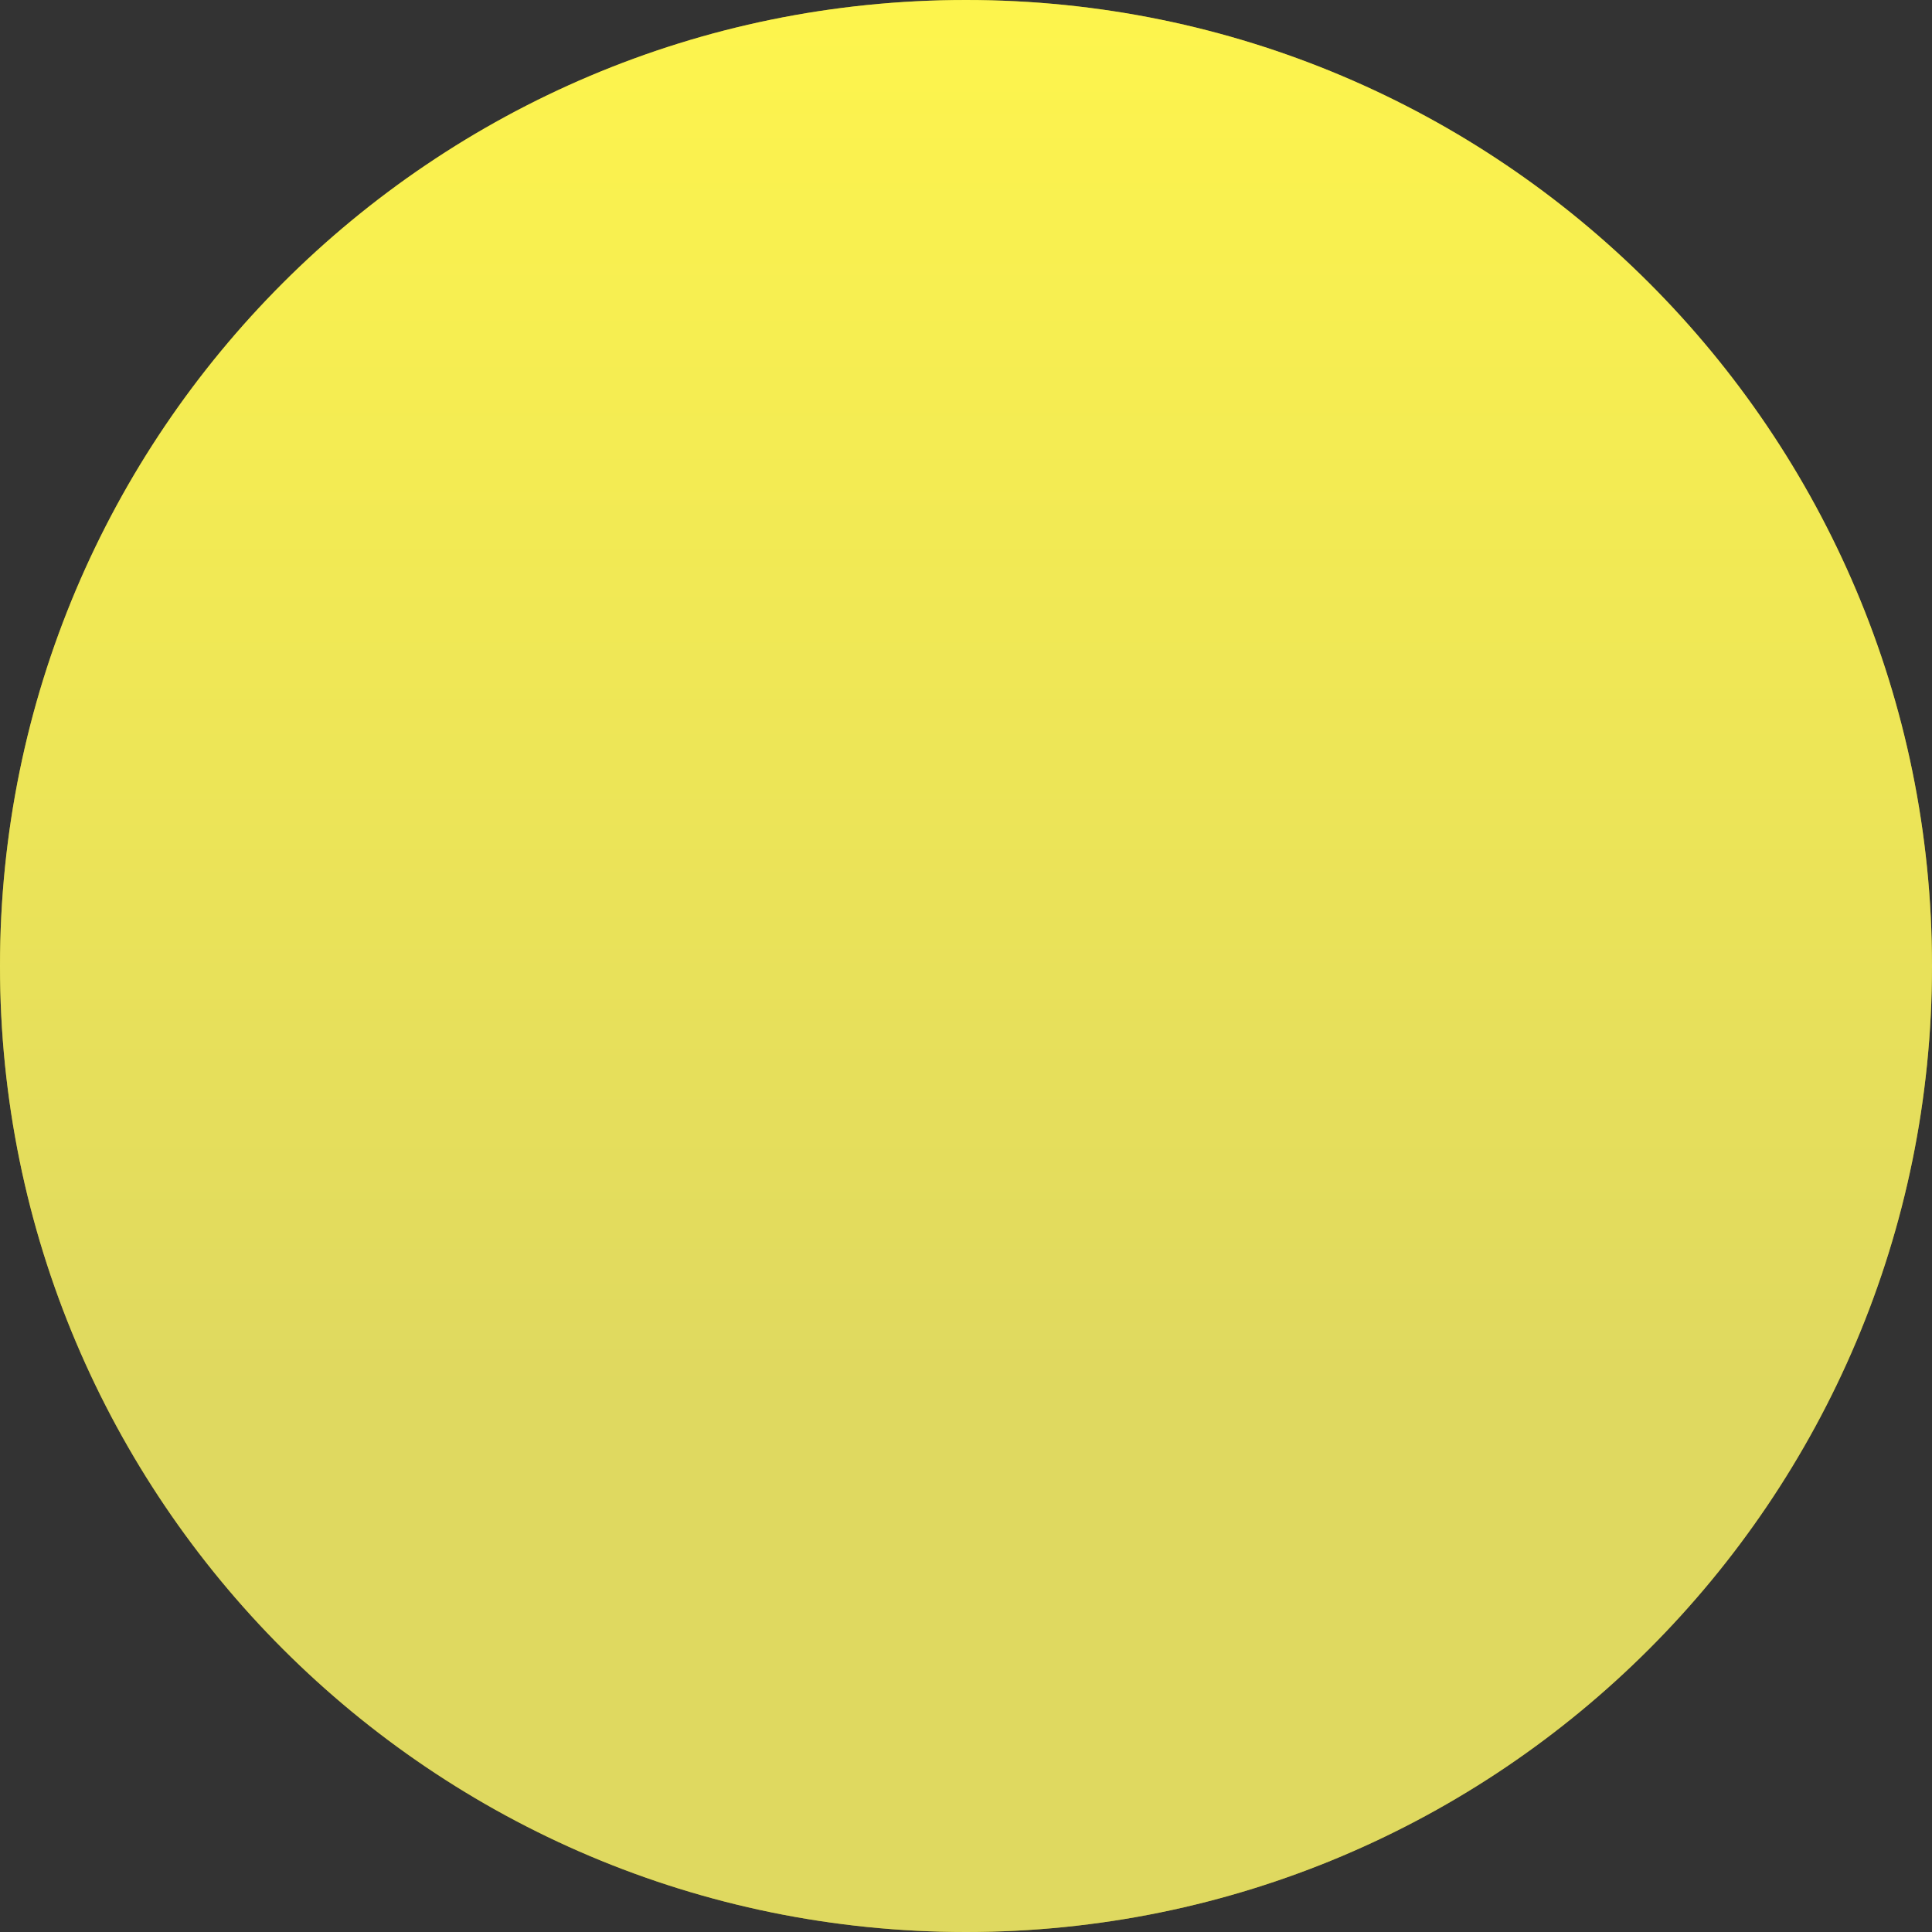
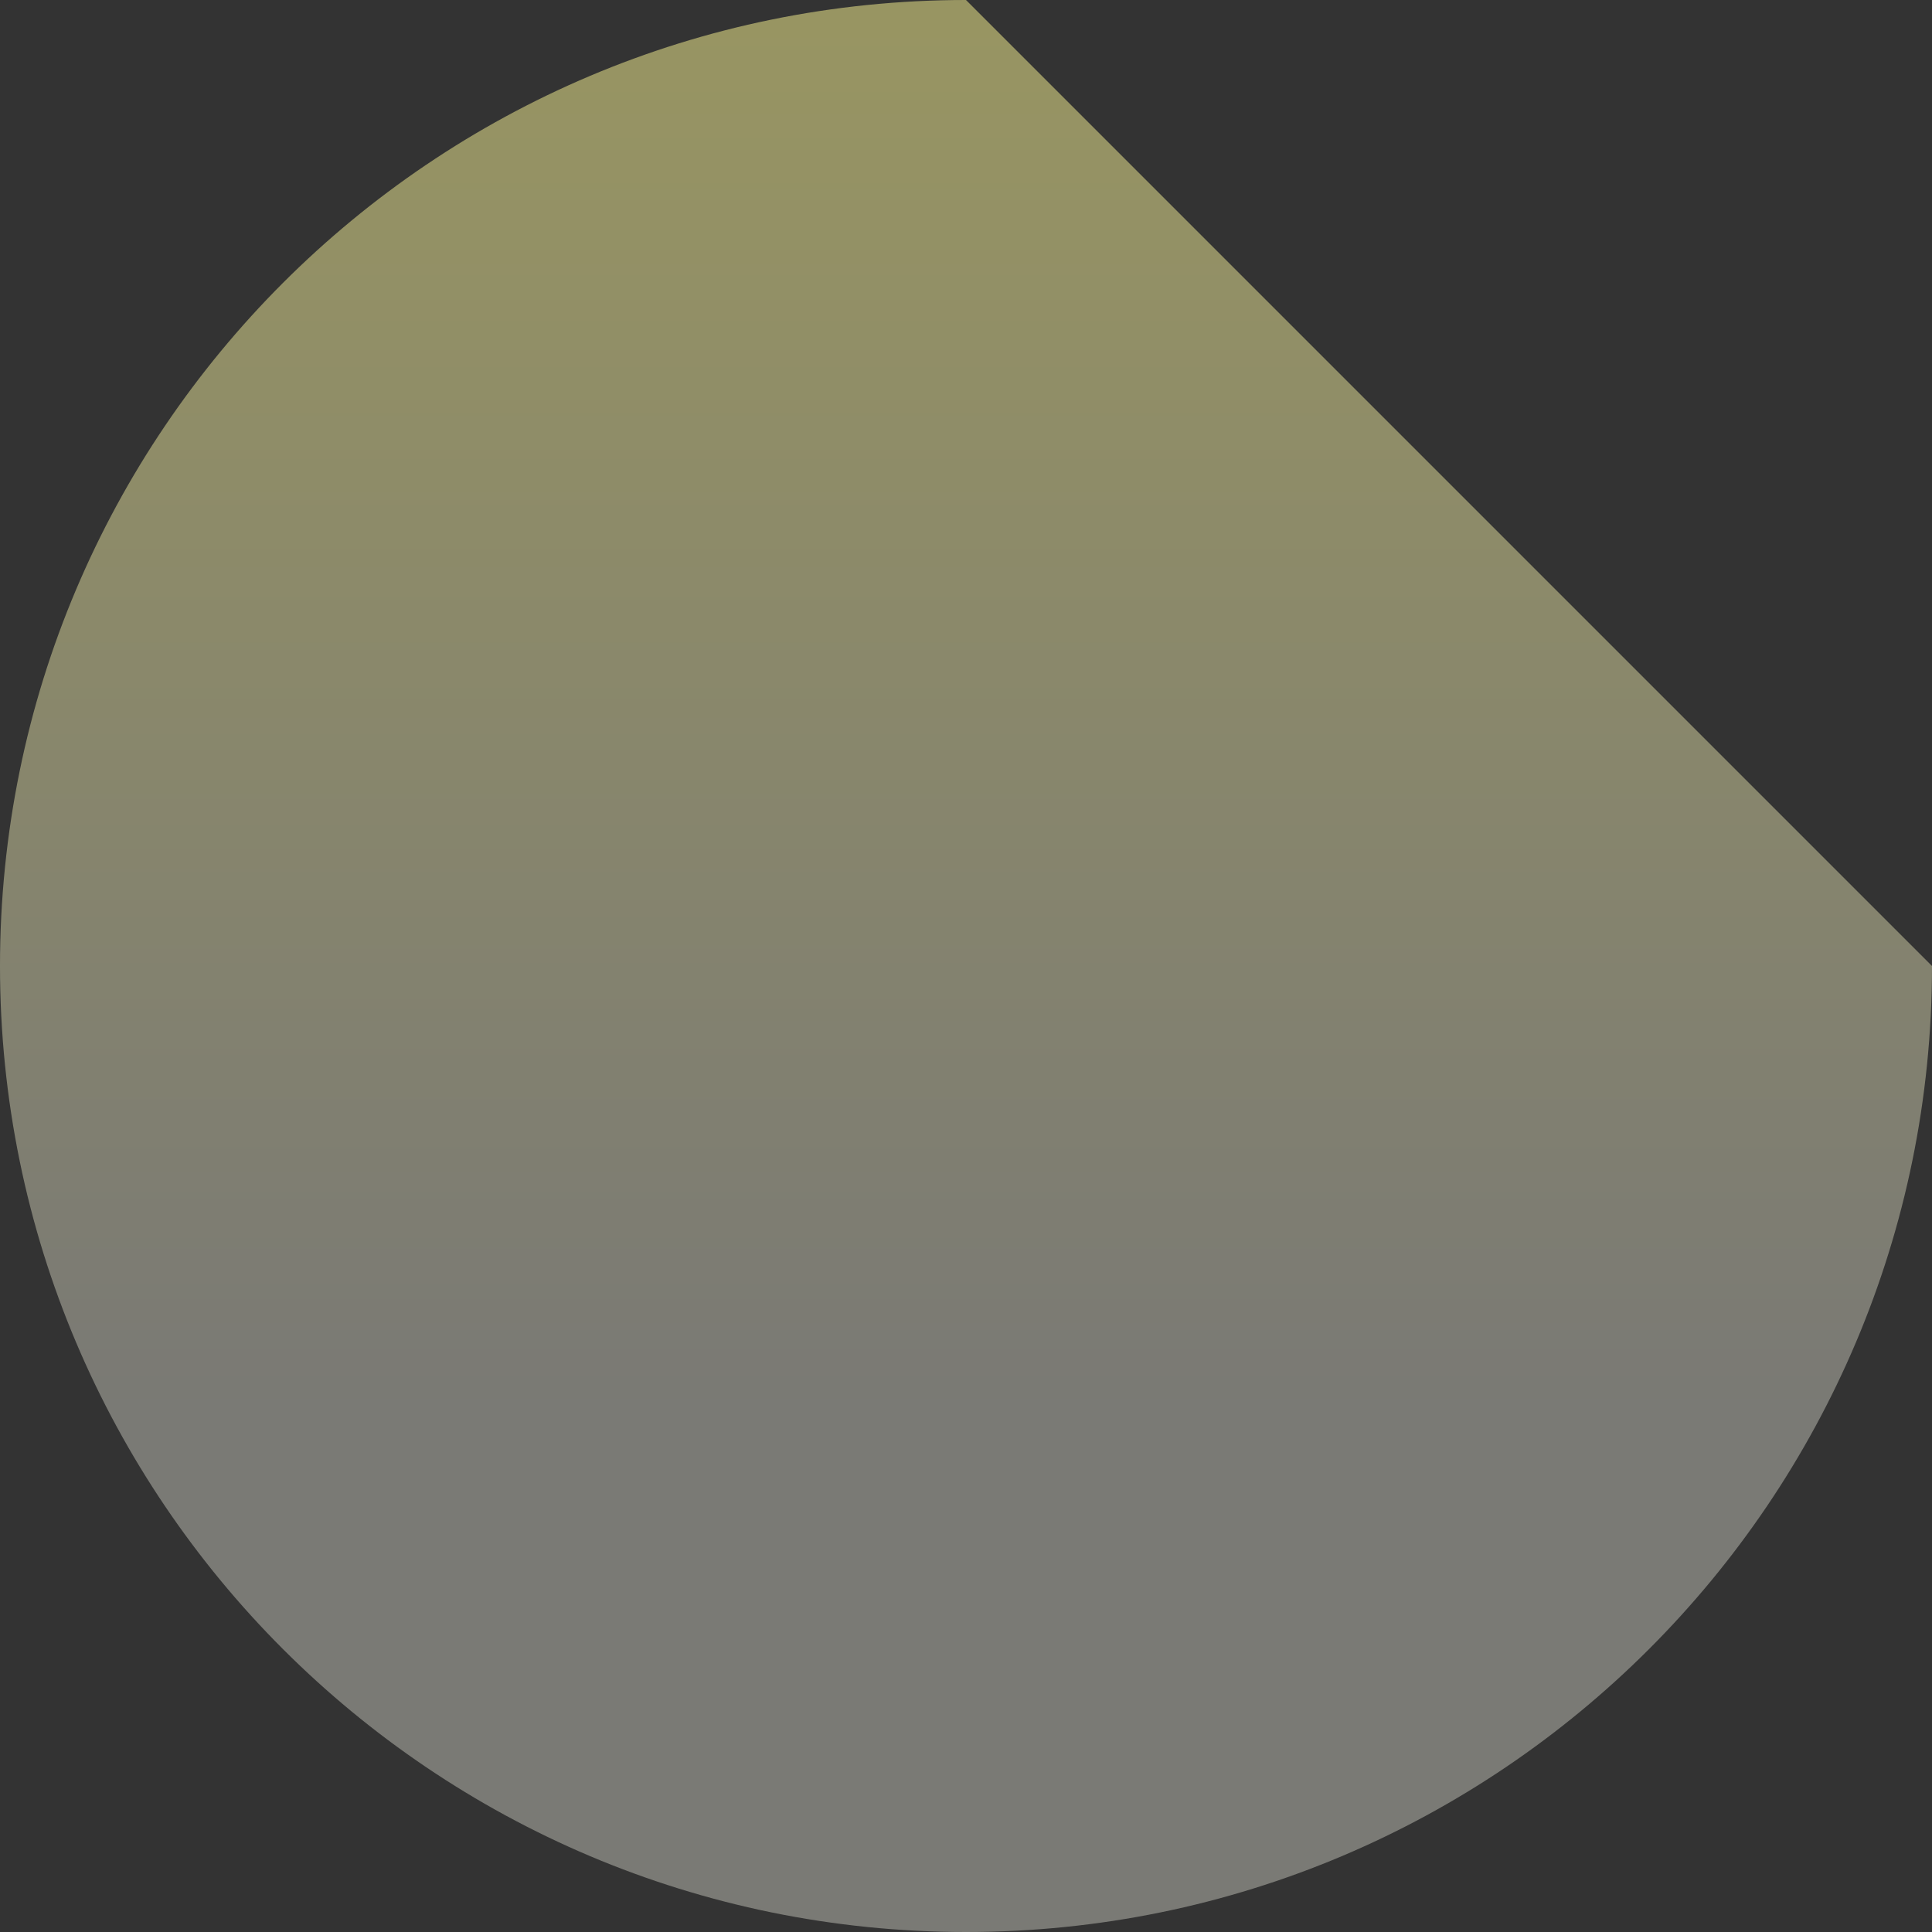
<svg xmlns="http://www.w3.org/2000/svg" width="850" height="850" viewBox="0 0 850 850" fill="none">
  <rect x="0" y="0" width="850" height="850" fill="#333333" stroke="none" />
-   <path d="M850 425C850 659.721 659.721 850 425 850C190.279 850 0 659.721 0 425C0 190.279 190.279 0 425 0C659.721 0 850 190.279 850 425Z" fill="#FDF108" />
-   <path d="M850 425C850 659.721 659.721 850 425 850C190.279 850 0 659.721 0 425C0 190.279 190.279 0 425 0C659.721 0 850 190.279 850 425Z" fill="url(#paint0_linear_510_2123)" fill-opacity="0.5" />
+   <path d="M850 425C850 659.721 659.721 850 425 850C190.279 850 0 659.721 0 425C0 190.279 190.279 0 425 0Z" fill="url(#paint0_linear_510_2123)" fill-opacity="0.5" />
  <defs>
    <linearGradient id="paint0_linear_510_2123" x1="425" y1="0" x2="425" y2="615.431" gradientUnits="userSpaceOnUse">
      <stop stop-color="#FFF992" />
      <stop offset="1" stop-color="#C2C1B7" />
    </linearGradient>
  </defs>
</svg>